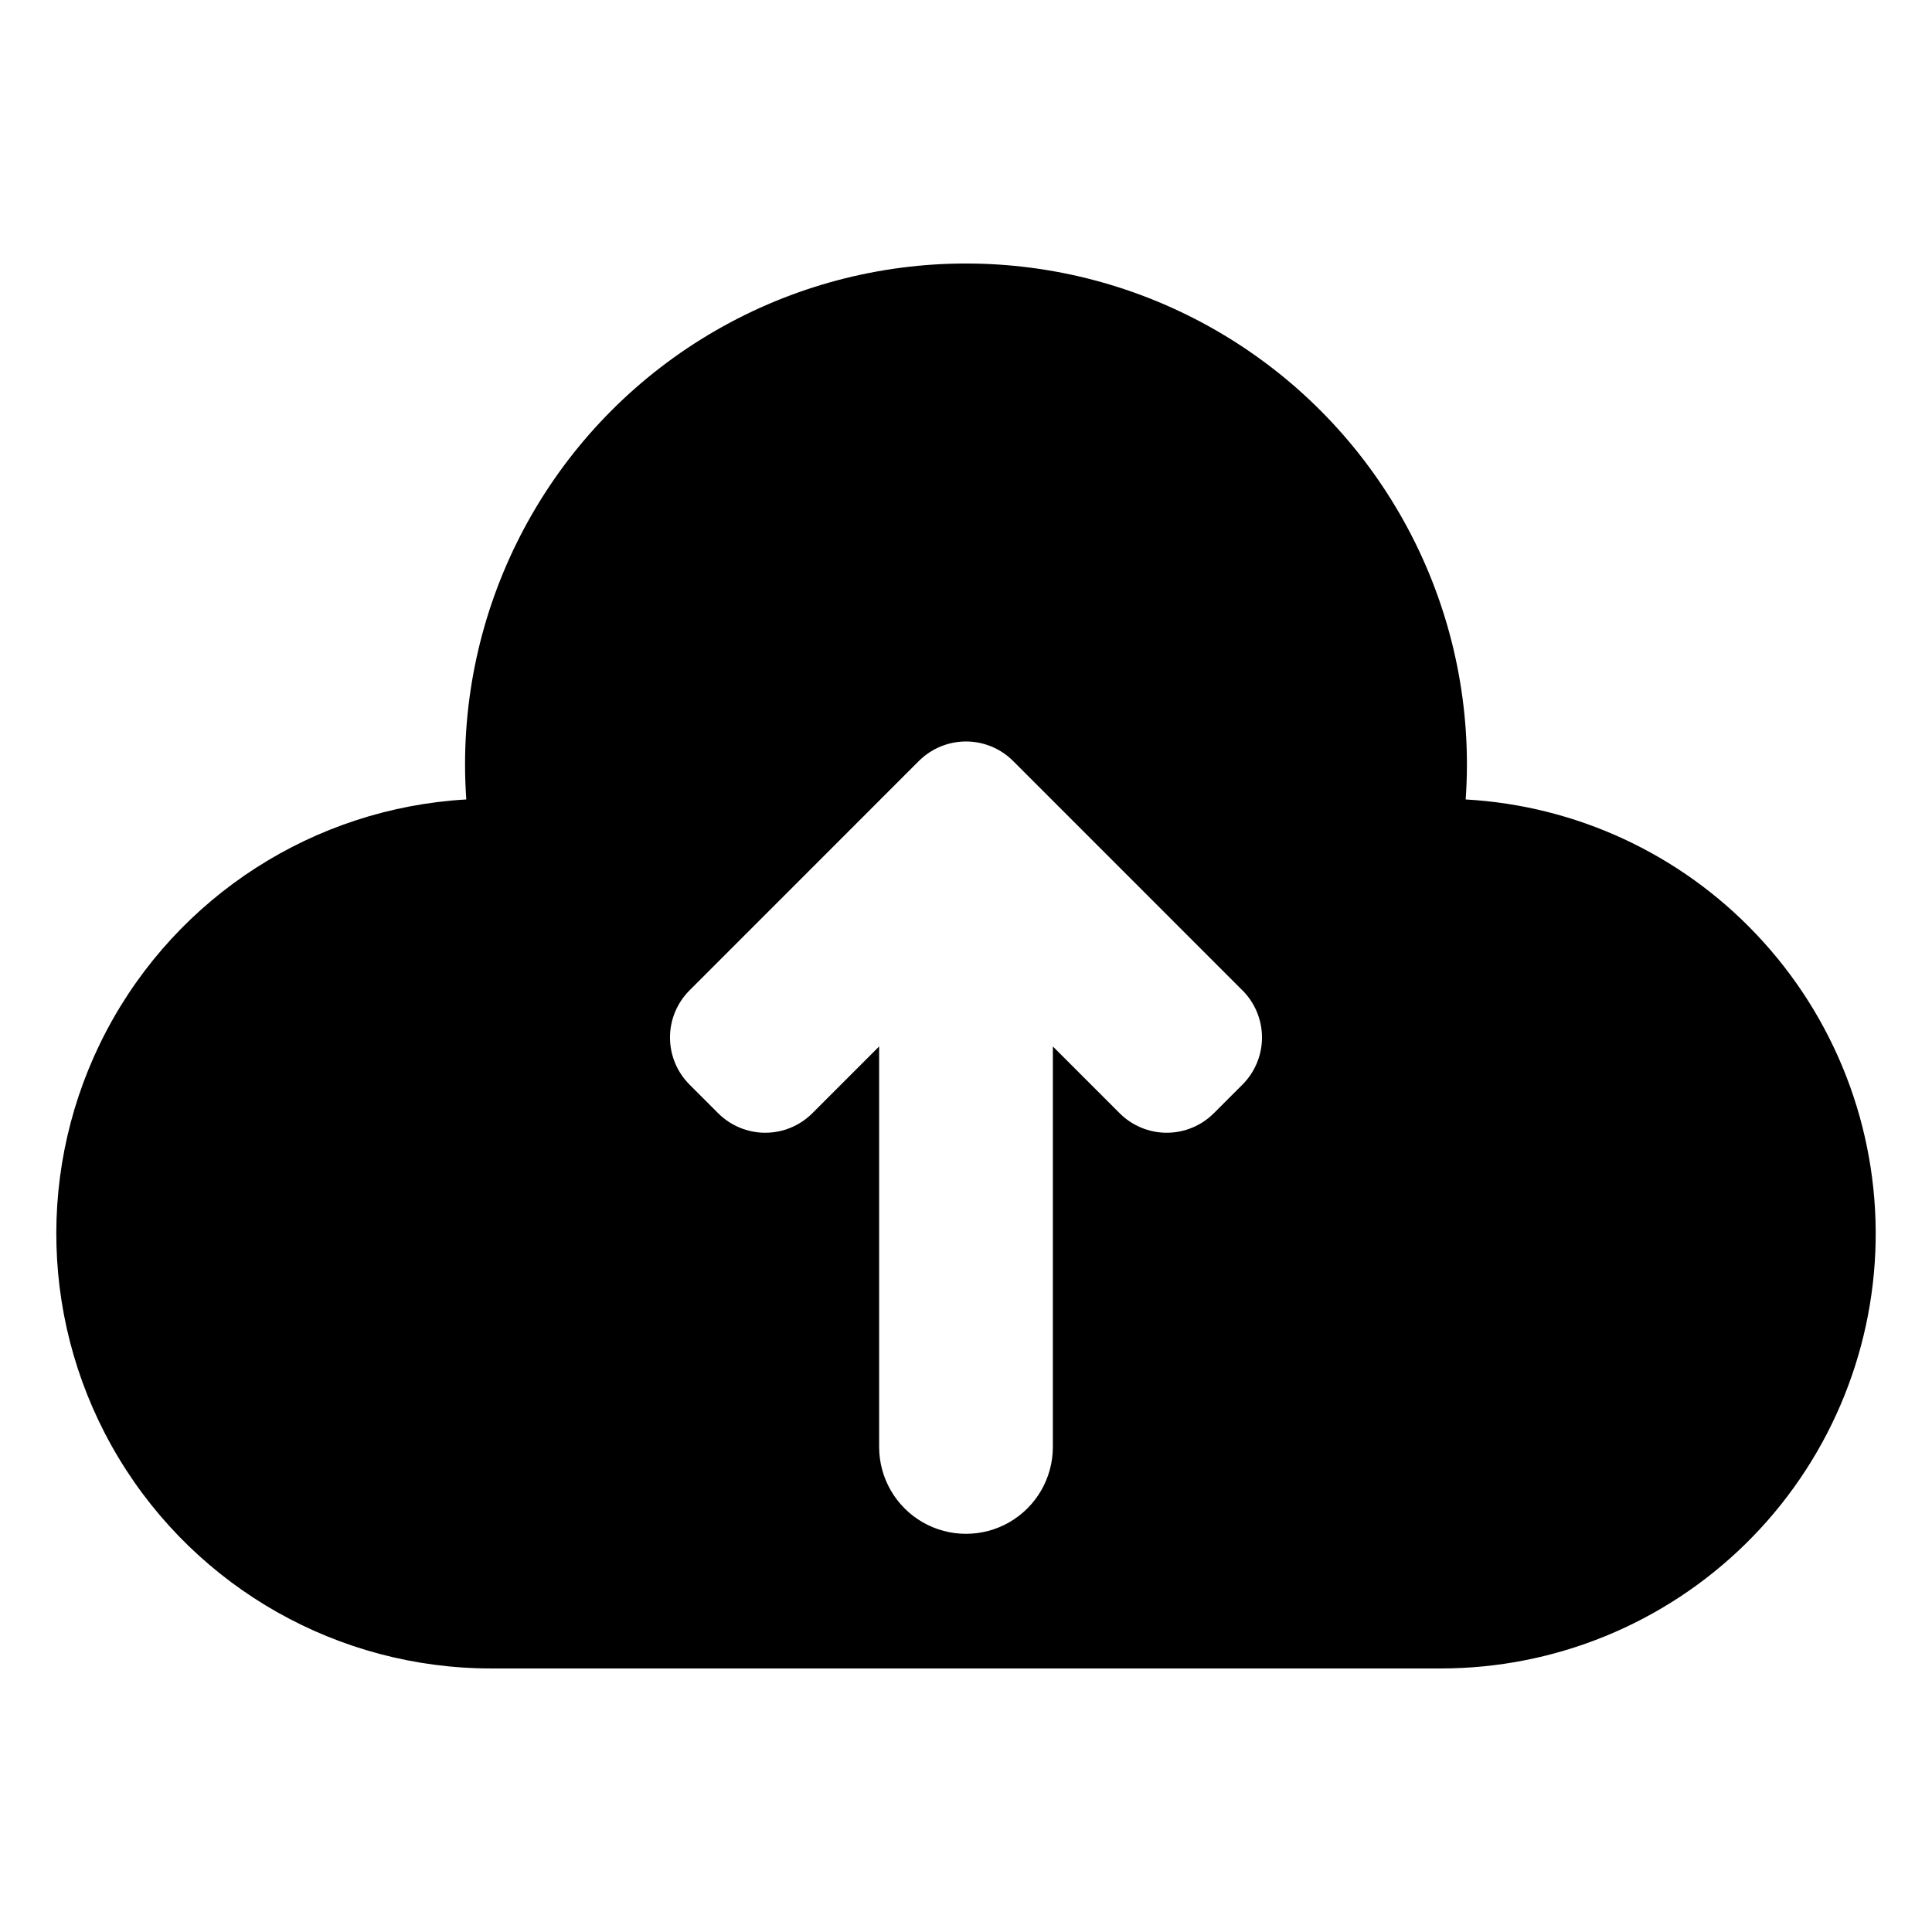
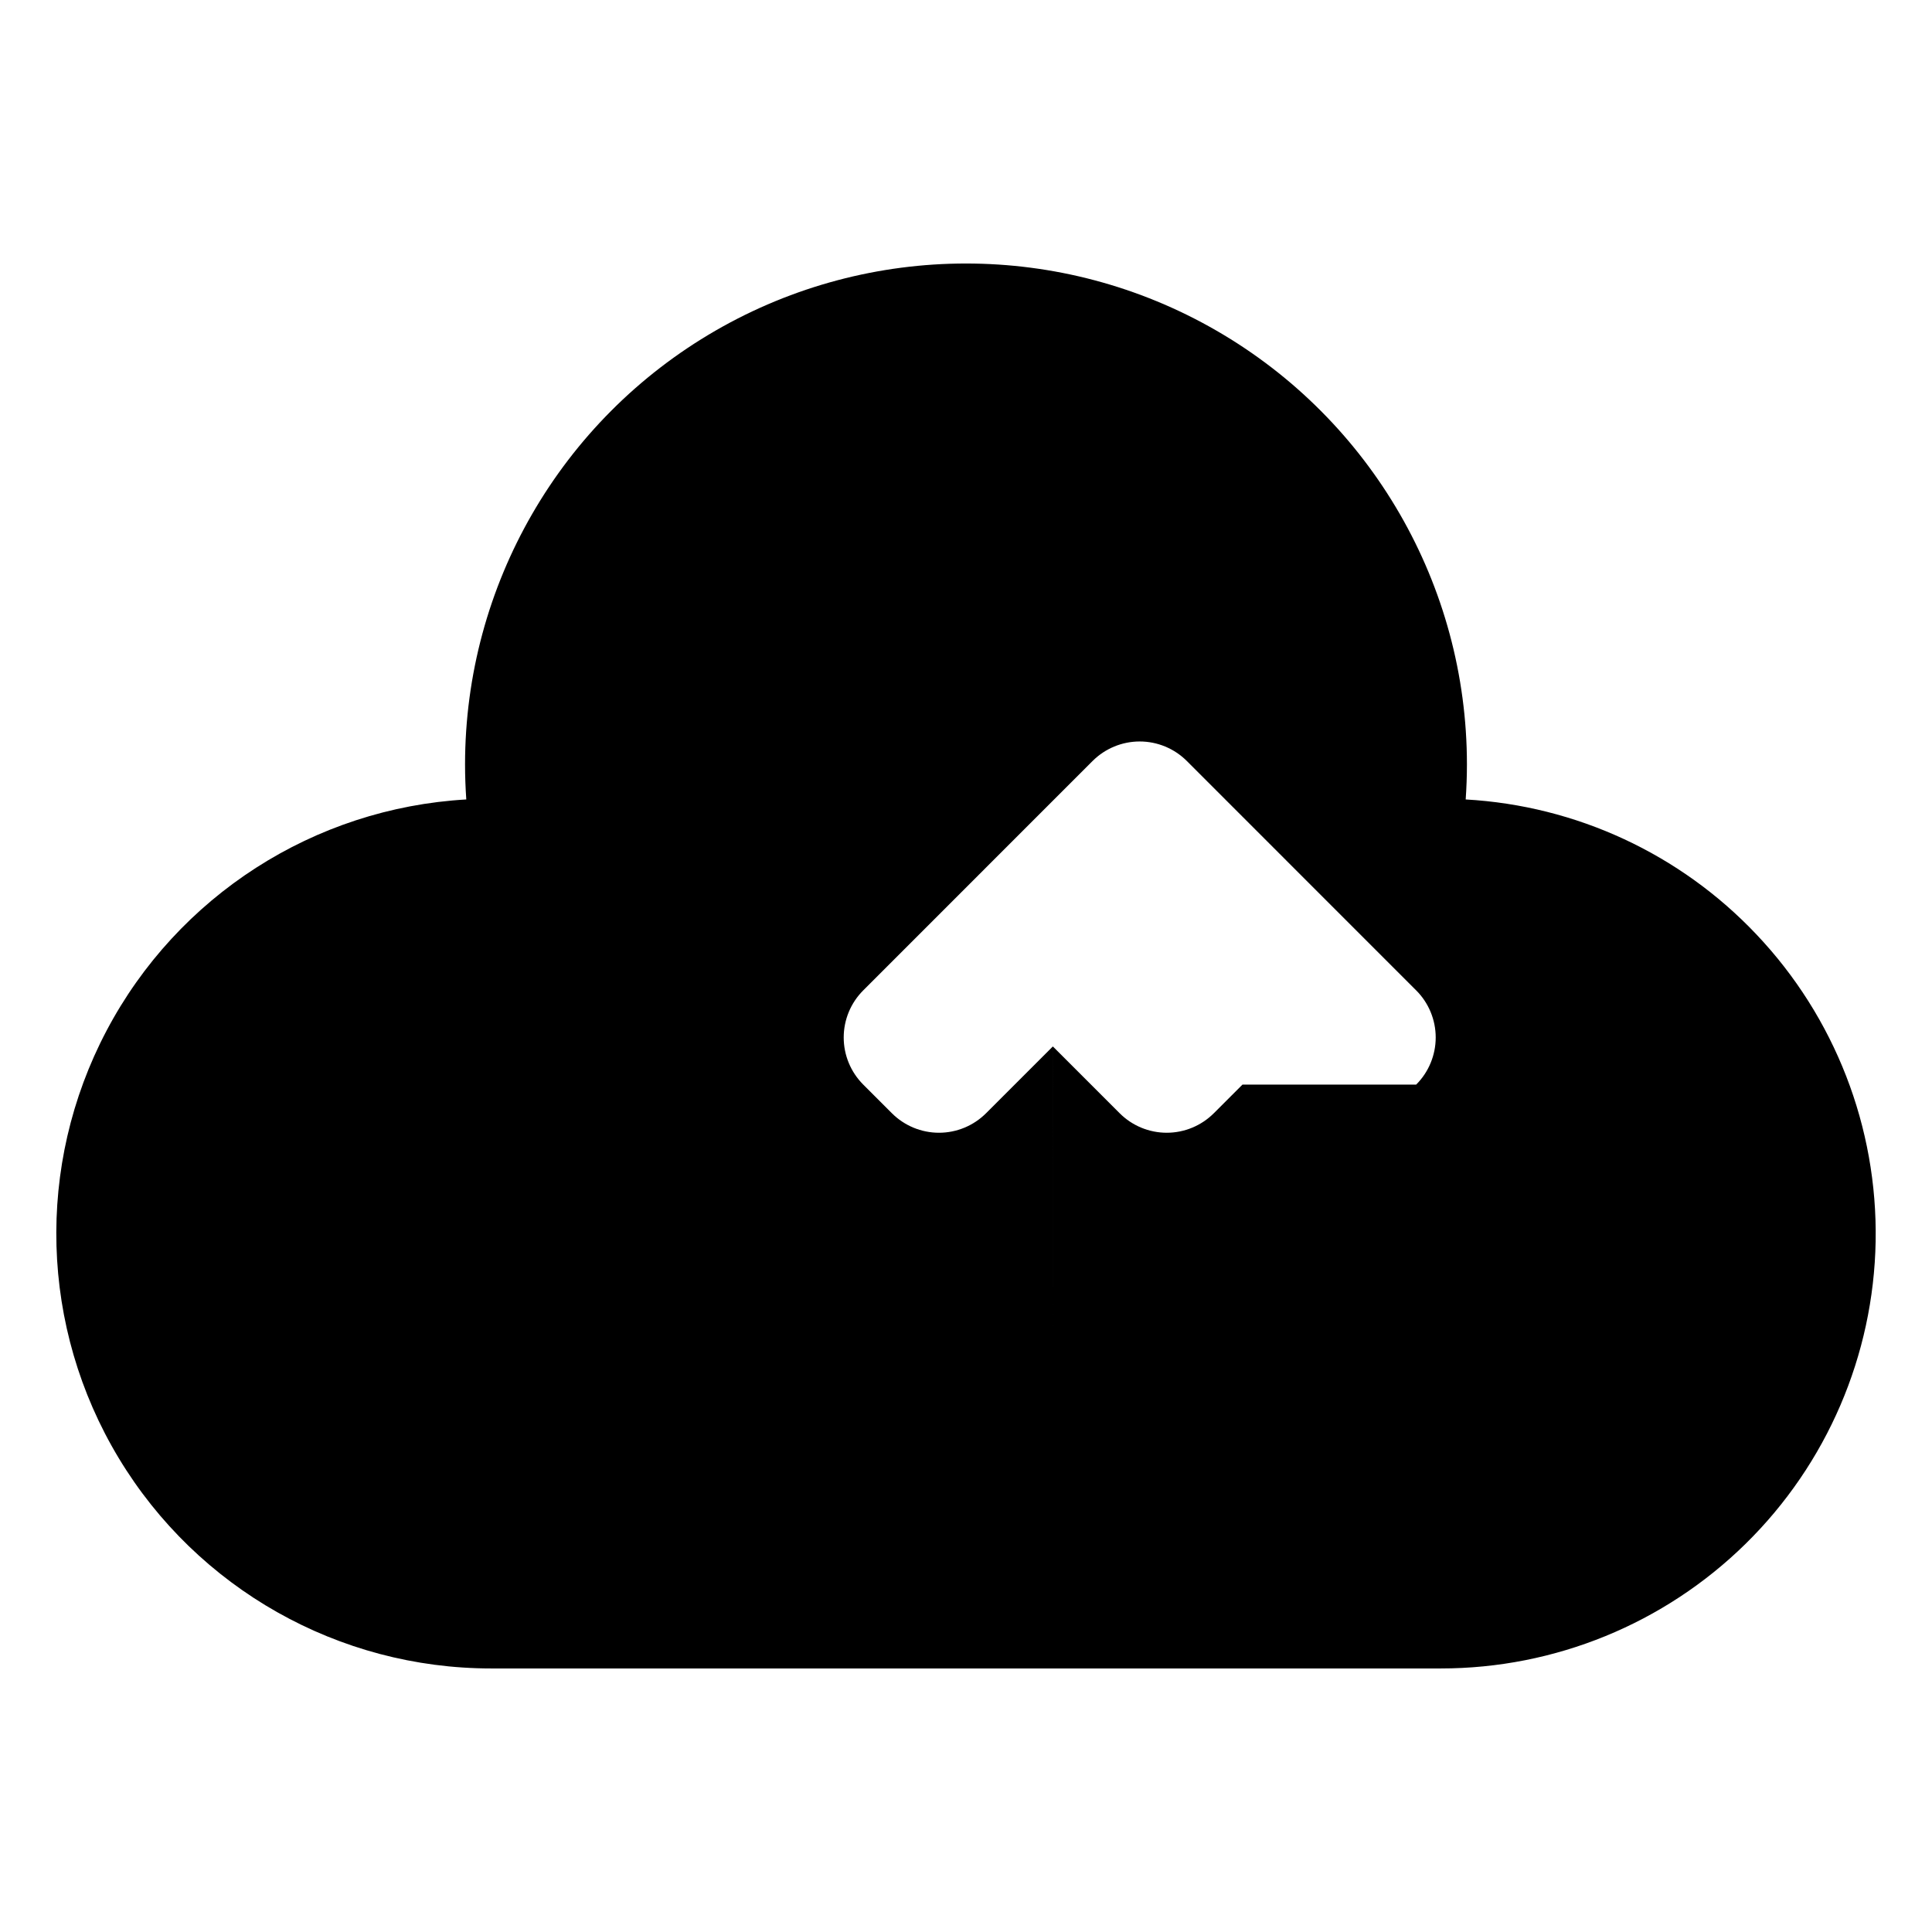
<svg xmlns="http://www.w3.org/2000/svg" fill="#000000" width="800px" height="800px" version="1.1" viewBox="144 144 512 512">
-   <path d="m609.47 391.63c-20.172-21.324-47.738-34.121-77.047-35.766 0.211-3.066 0.328-6.152 0.328-9.27v-0.004c0-47.426-25.305-91.254-66.379-114.97s-91.68-23.715-132.75 0c-41.074 23.715-66.379 67.543-66.379 114.97 0 3.121 0.117 6.207 0.328 9.27v0.004c-40.32 2.309-76.488 25.559-95.332 61.277-18.848 35.719-17.617 78.699 3.238 113.29 20.855 34.582 58.297 55.727 98.684 55.727h251.68c30.207 0 59.207-11.859 80.758-33.031 21.551-21.168 33.926-49.953 34.465-80.16 0.535-30.203-10.809-59.41-31.59-81.332zm-136.2 39.797-7.59 7.59v-0.004c-3.309 3.312-7.801 5.176-12.484 5.176-4.68 0-9.172-1.863-12.48-5.176l-17.695-17.695-0.004 106.14c0 8.227-4.387 15.824-11.508 19.938-7.121 4.109-15.898 4.109-23.02 0-7.121-4.113-11.508-11.711-11.508-19.938v-106.14l-17.695 17.695c-3.312 3.312-7.801 5.176-12.484 5.176-4.684 0-9.172-1.863-12.484-5.176l-7.59-7.59 0.004 0.004c-3.312-3.312-5.176-7.801-5.176-12.484 0-4.684 1.863-9.172 5.176-12.484l60.785-60.797v0.004c3.312-3.309 7.801-5.168 12.484-5.168 4.68 0 9.168 1.859 12.48 5.168l60.785 60.797 0.004-0.004c3.309 3.312 5.172 7.801 5.172 12.484 0 4.684-1.863 9.172-5.172 12.484z" />
+   <path d="m609.47 391.63c-20.172-21.324-47.738-34.121-77.047-35.766 0.211-3.066 0.328-6.152 0.328-9.27v-0.004c0-47.426-25.305-91.254-66.379-114.97s-91.68-23.715-132.75 0c-41.074 23.715-66.379 67.543-66.379 114.97 0 3.121 0.117 6.207 0.328 9.27v0.004c-40.32 2.309-76.488 25.559-95.332 61.277-18.848 35.719-17.617 78.699 3.238 113.29 20.855 34.582 58.297 55.727 98.684 55.727h251.68c30.207 0 59.207-11.859 80.758-33.031 21.551-21.168 33.926-49.953 34.465-80.16 0.535-30.203-10.809-59.41-31.59-81.332zm-136.2 39.797-7.59 7.59v-0.004c-3.309 3.312-7.801 5.176-12.484 5.176-4.68 0-9.172-1.863-12.48-5.176l-17.695-17.695-0.004 106.14v-106.14l-17.695 17.695c-3.312 3.312-7.801 5.176-12.484 5.176-4.684 0-9.172-1.863-12.484-5.176l-7.59-7.59 0.004 0.004c-3.312-3.312-5.176-7.801-5.176-12.484 0-4.684 1.863-9.172 5.176-12.484l60.785-60.797v0.004c3.312-3.309 7.801-5.168 12.484-5.168 4.68 0 9.168 1.859 12.48 5.168l60.785 60.797 0.004-0.004c3.309 3.312 5.172 7.801 5.172 12.484 0 4.684-1.863 9.172-5.172 12.484z" />
</svg>